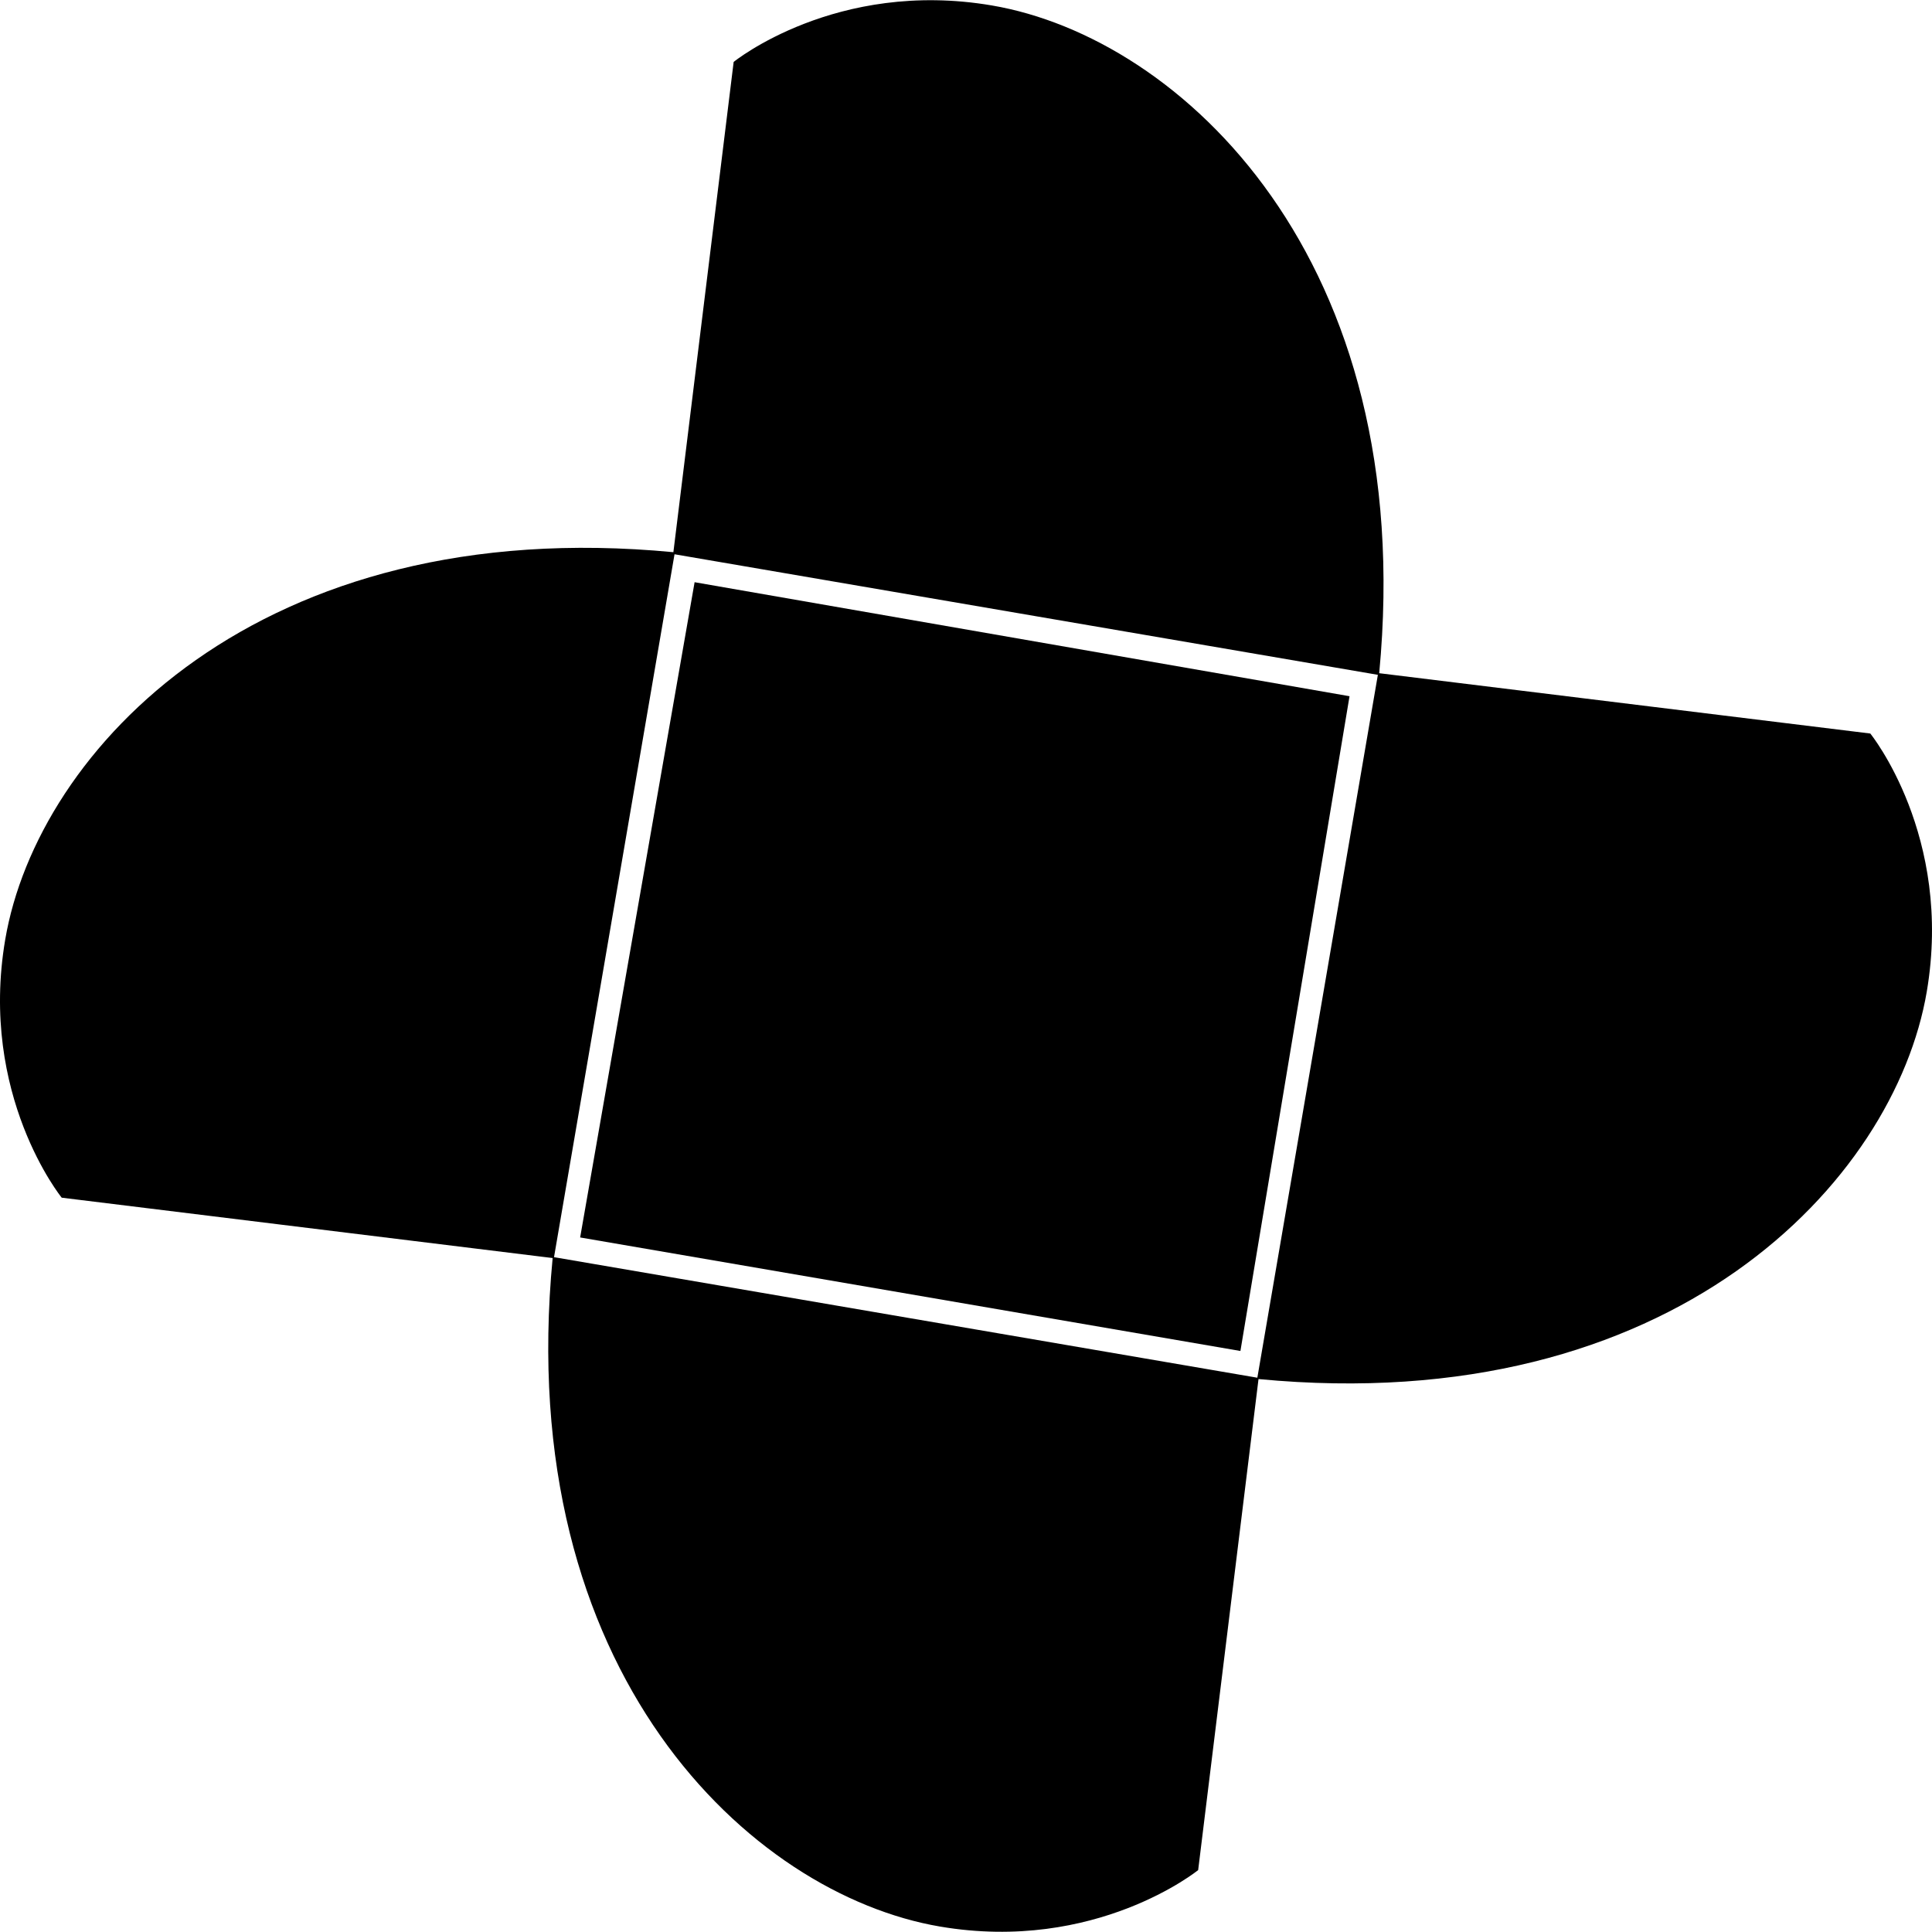
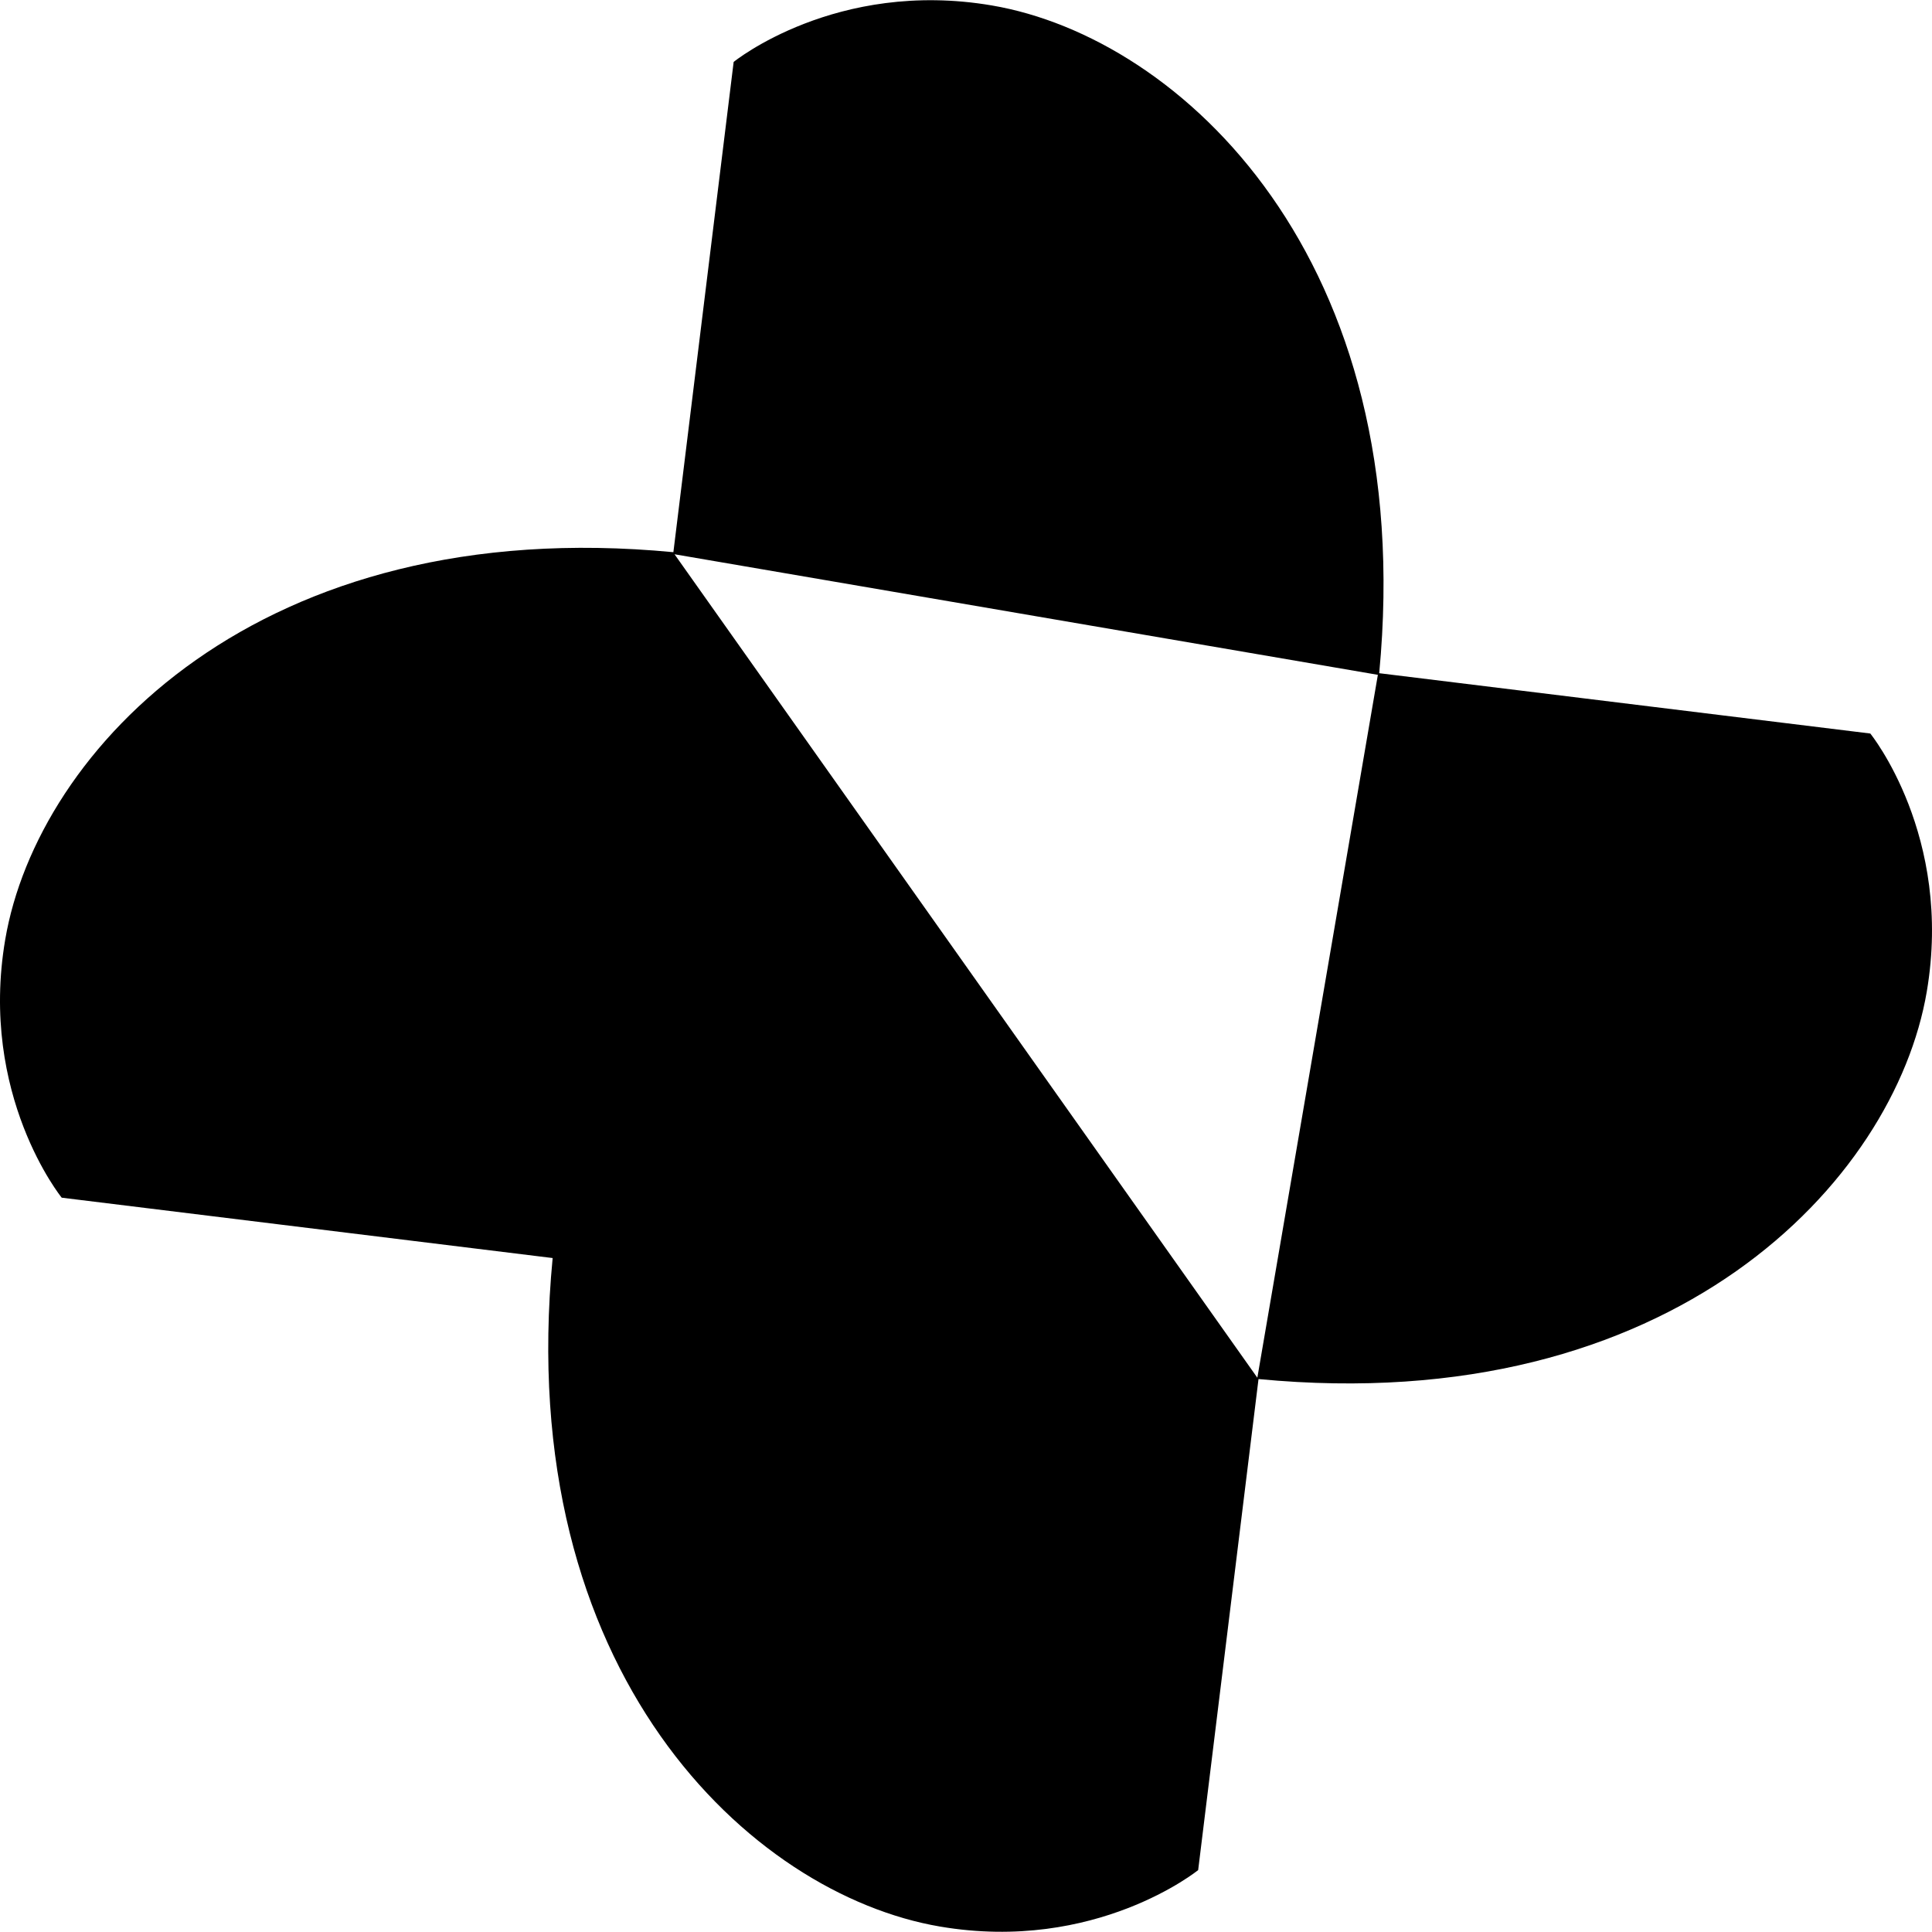
<svg xmlns="http://www.w3.org/2000/svg" version="1.1" id="Capa_1" x="0px" y="0px" width="311.772px" height="311.772px" viewBox="0 0 311.772 311.772" style="enable-background:new 0 0 311.772 311.772;" xml:space="preserve">
  <g>
    <g>
-       <path d="M222.566,108.636C228.926,41.79,190.599,6.078,160.052,0.878c-25.159-4.282-41.66,9.115-41.66,9.115l-9.727,79.115    C41.777,82.717,6.044,121.055,0.844,151.609c-4.282,25.159,9.115,41.665,9.115,41.665l79.223,9.74    c-6.421,66.925,31.936,102.674,62.506,107.879c25.157,4.282,41.663-9.112,41.663-9.112l9.739-79.239    c66.899,6.402,102.638-31.946,107.837-62.506c4.282-25.157-9.112-41.666-9.112-41.666L222.566,108.636z M202.901,222.326    L89.404,202.872L108.85,89.443l113.5,19.456L202.901,222.326z" />
-       <polygon points="200.17,218.012 217.777,112.351 112.09,93.952 93.62,199.692   " />
+       <path d="M222.566,108.636C228.926,41.79,190.599,6.078,160.052,0.878c-25.159-4.282-41.66,9.115-41.66,9.115l-9.727,79.115    C41.777,82.717,6.044,121.055,0.844,151.609c-4.282,25.159,9.115,41.665,9.115,41.665l79.223,9.74    c-6.421,66.925,31.936,102.674,62.506,107.879c25.157,4.282,41.663-9.112,41.663-9.112l9.739-79.239    c66.899,6.402,102.638-31.946,107.837-62.506c4.282-25.157-9.112-41.666-9.112-41.666L222.566,108.636z M202.901,222.326    L108.85,89.443l113.5,19.456L202.901,222.326z" />
    </g>
  </g>
  <g>
</g>
  <g>
</g>
  <g>
</g>
  <g>
</g>
  <g>
</g>
  <g>
</g>
  <g>
</g>
  <g>
</g>
  <g>
</g>
  <g>
</g>
  <g>
</g>
  <g>
</g>
  <g>
</g>
  <g>
</g>
  <g>
</g>
</svg>